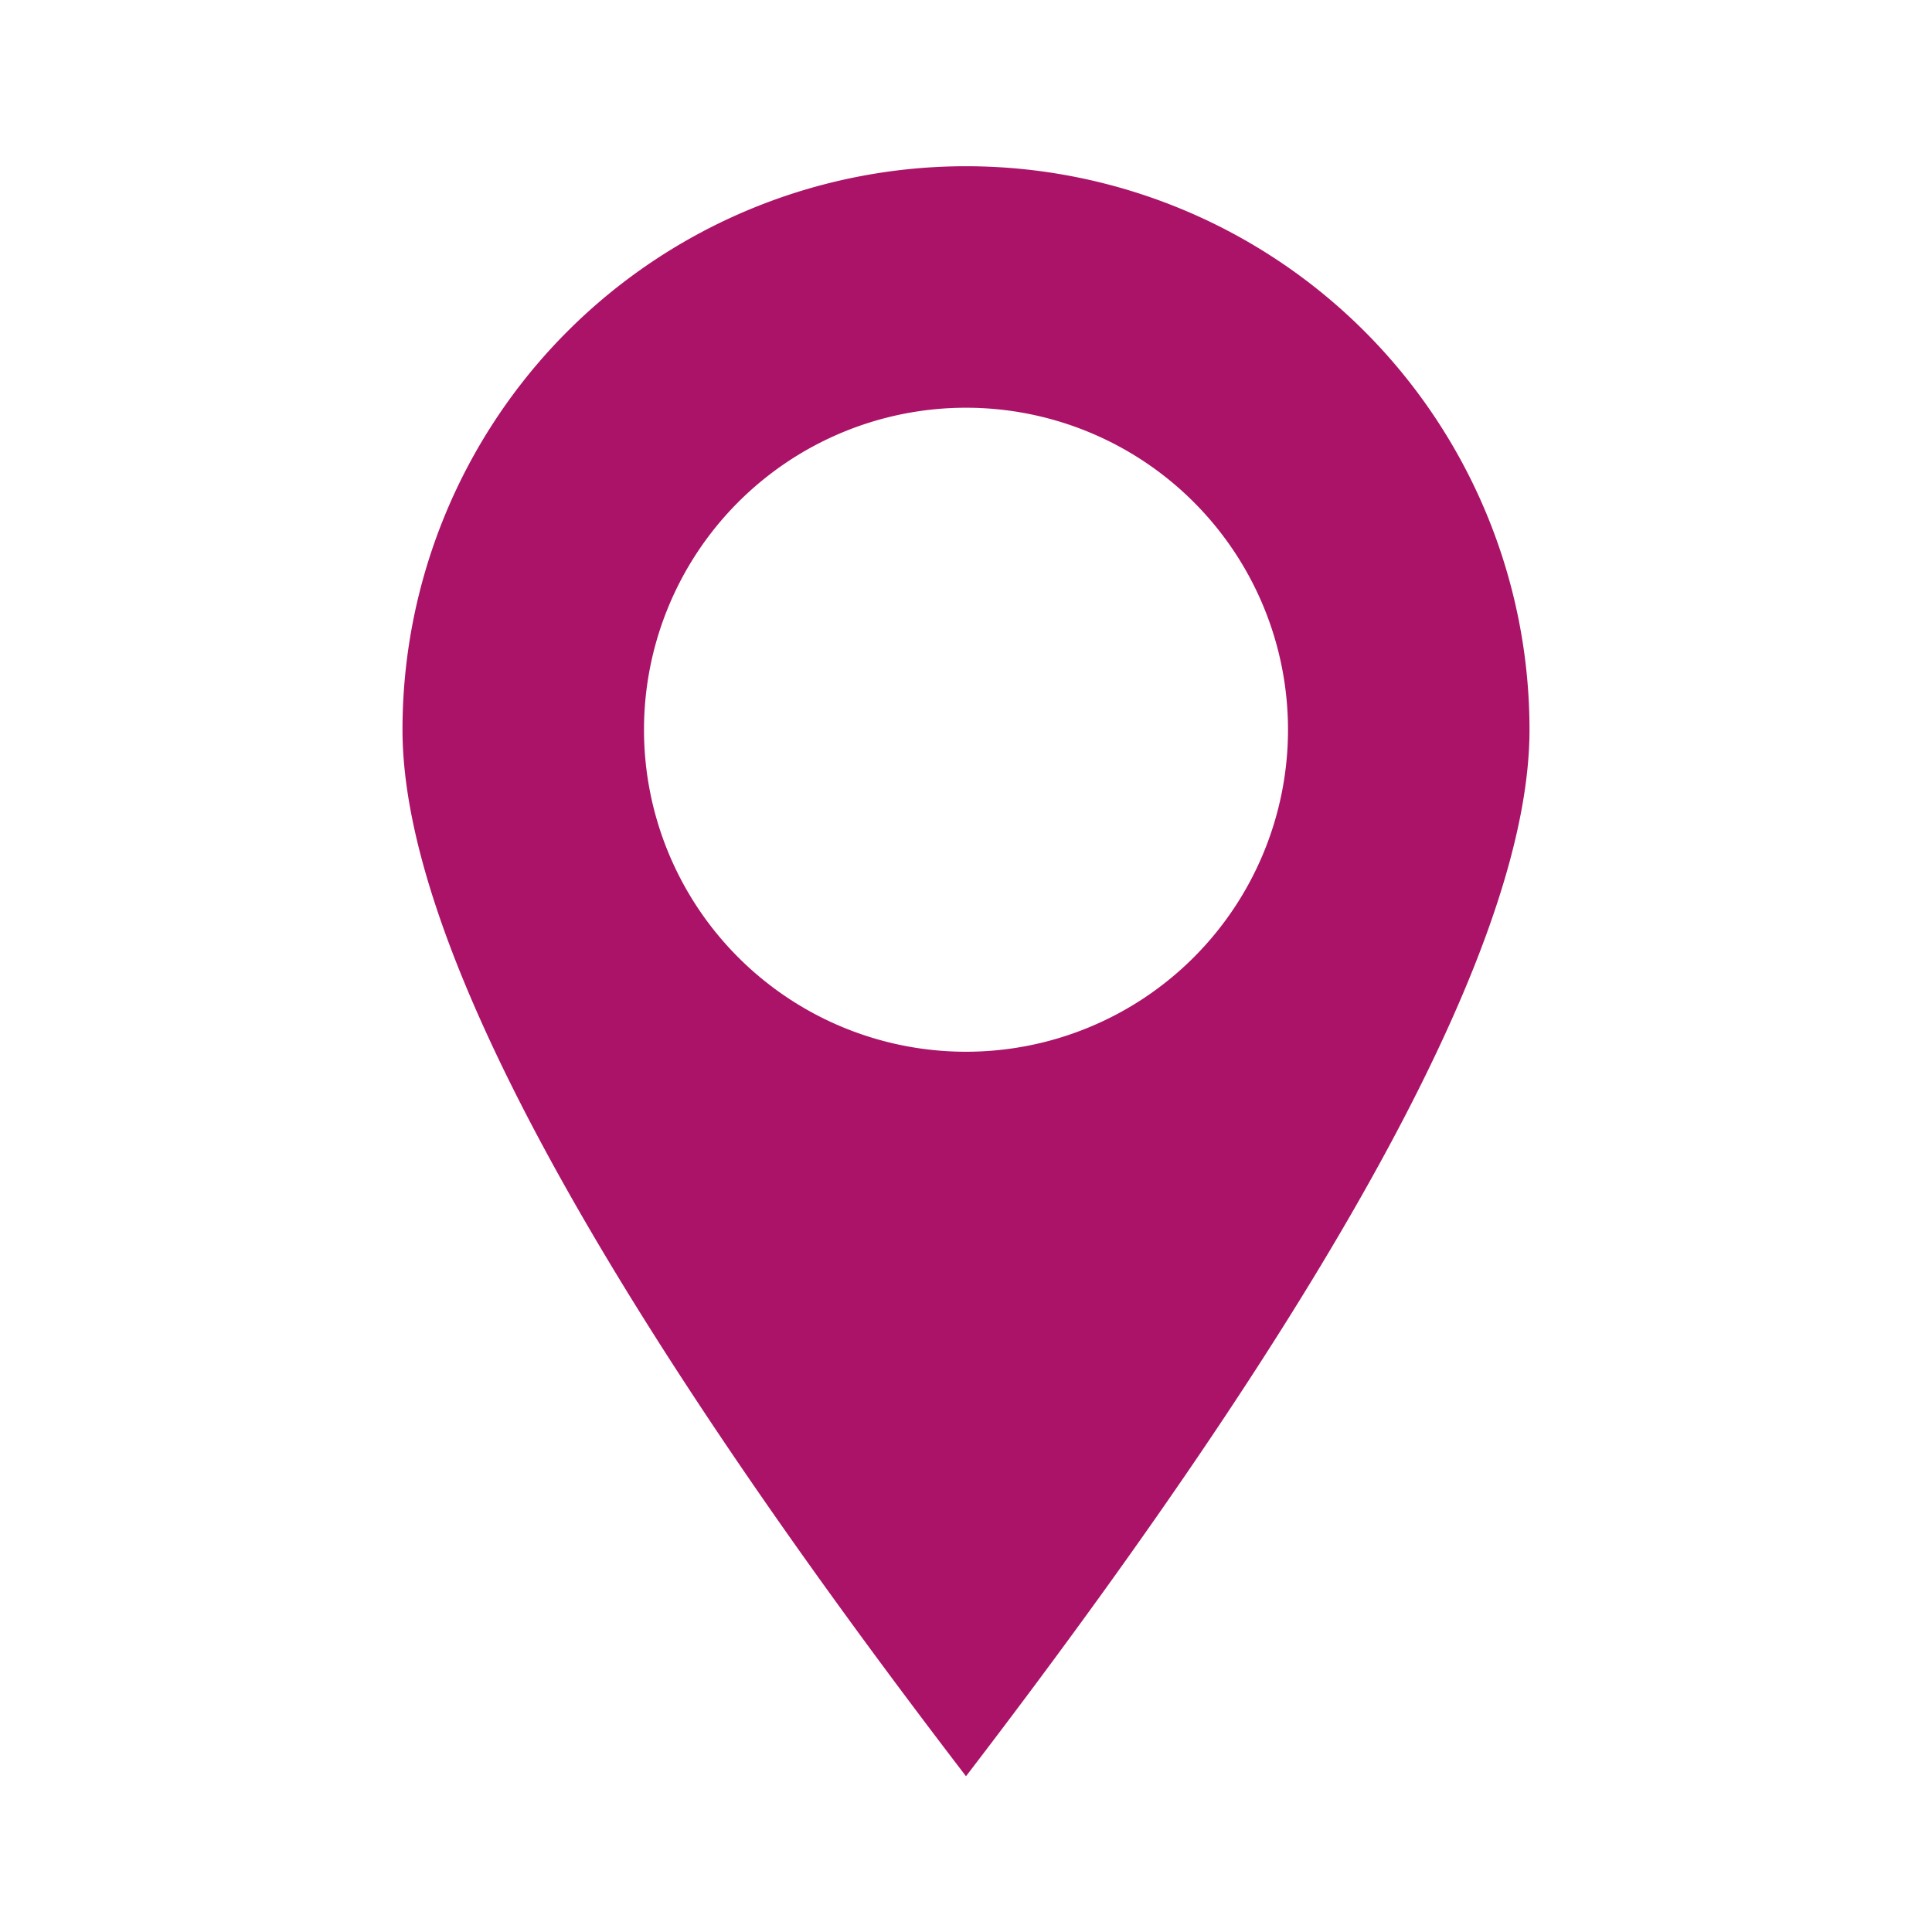
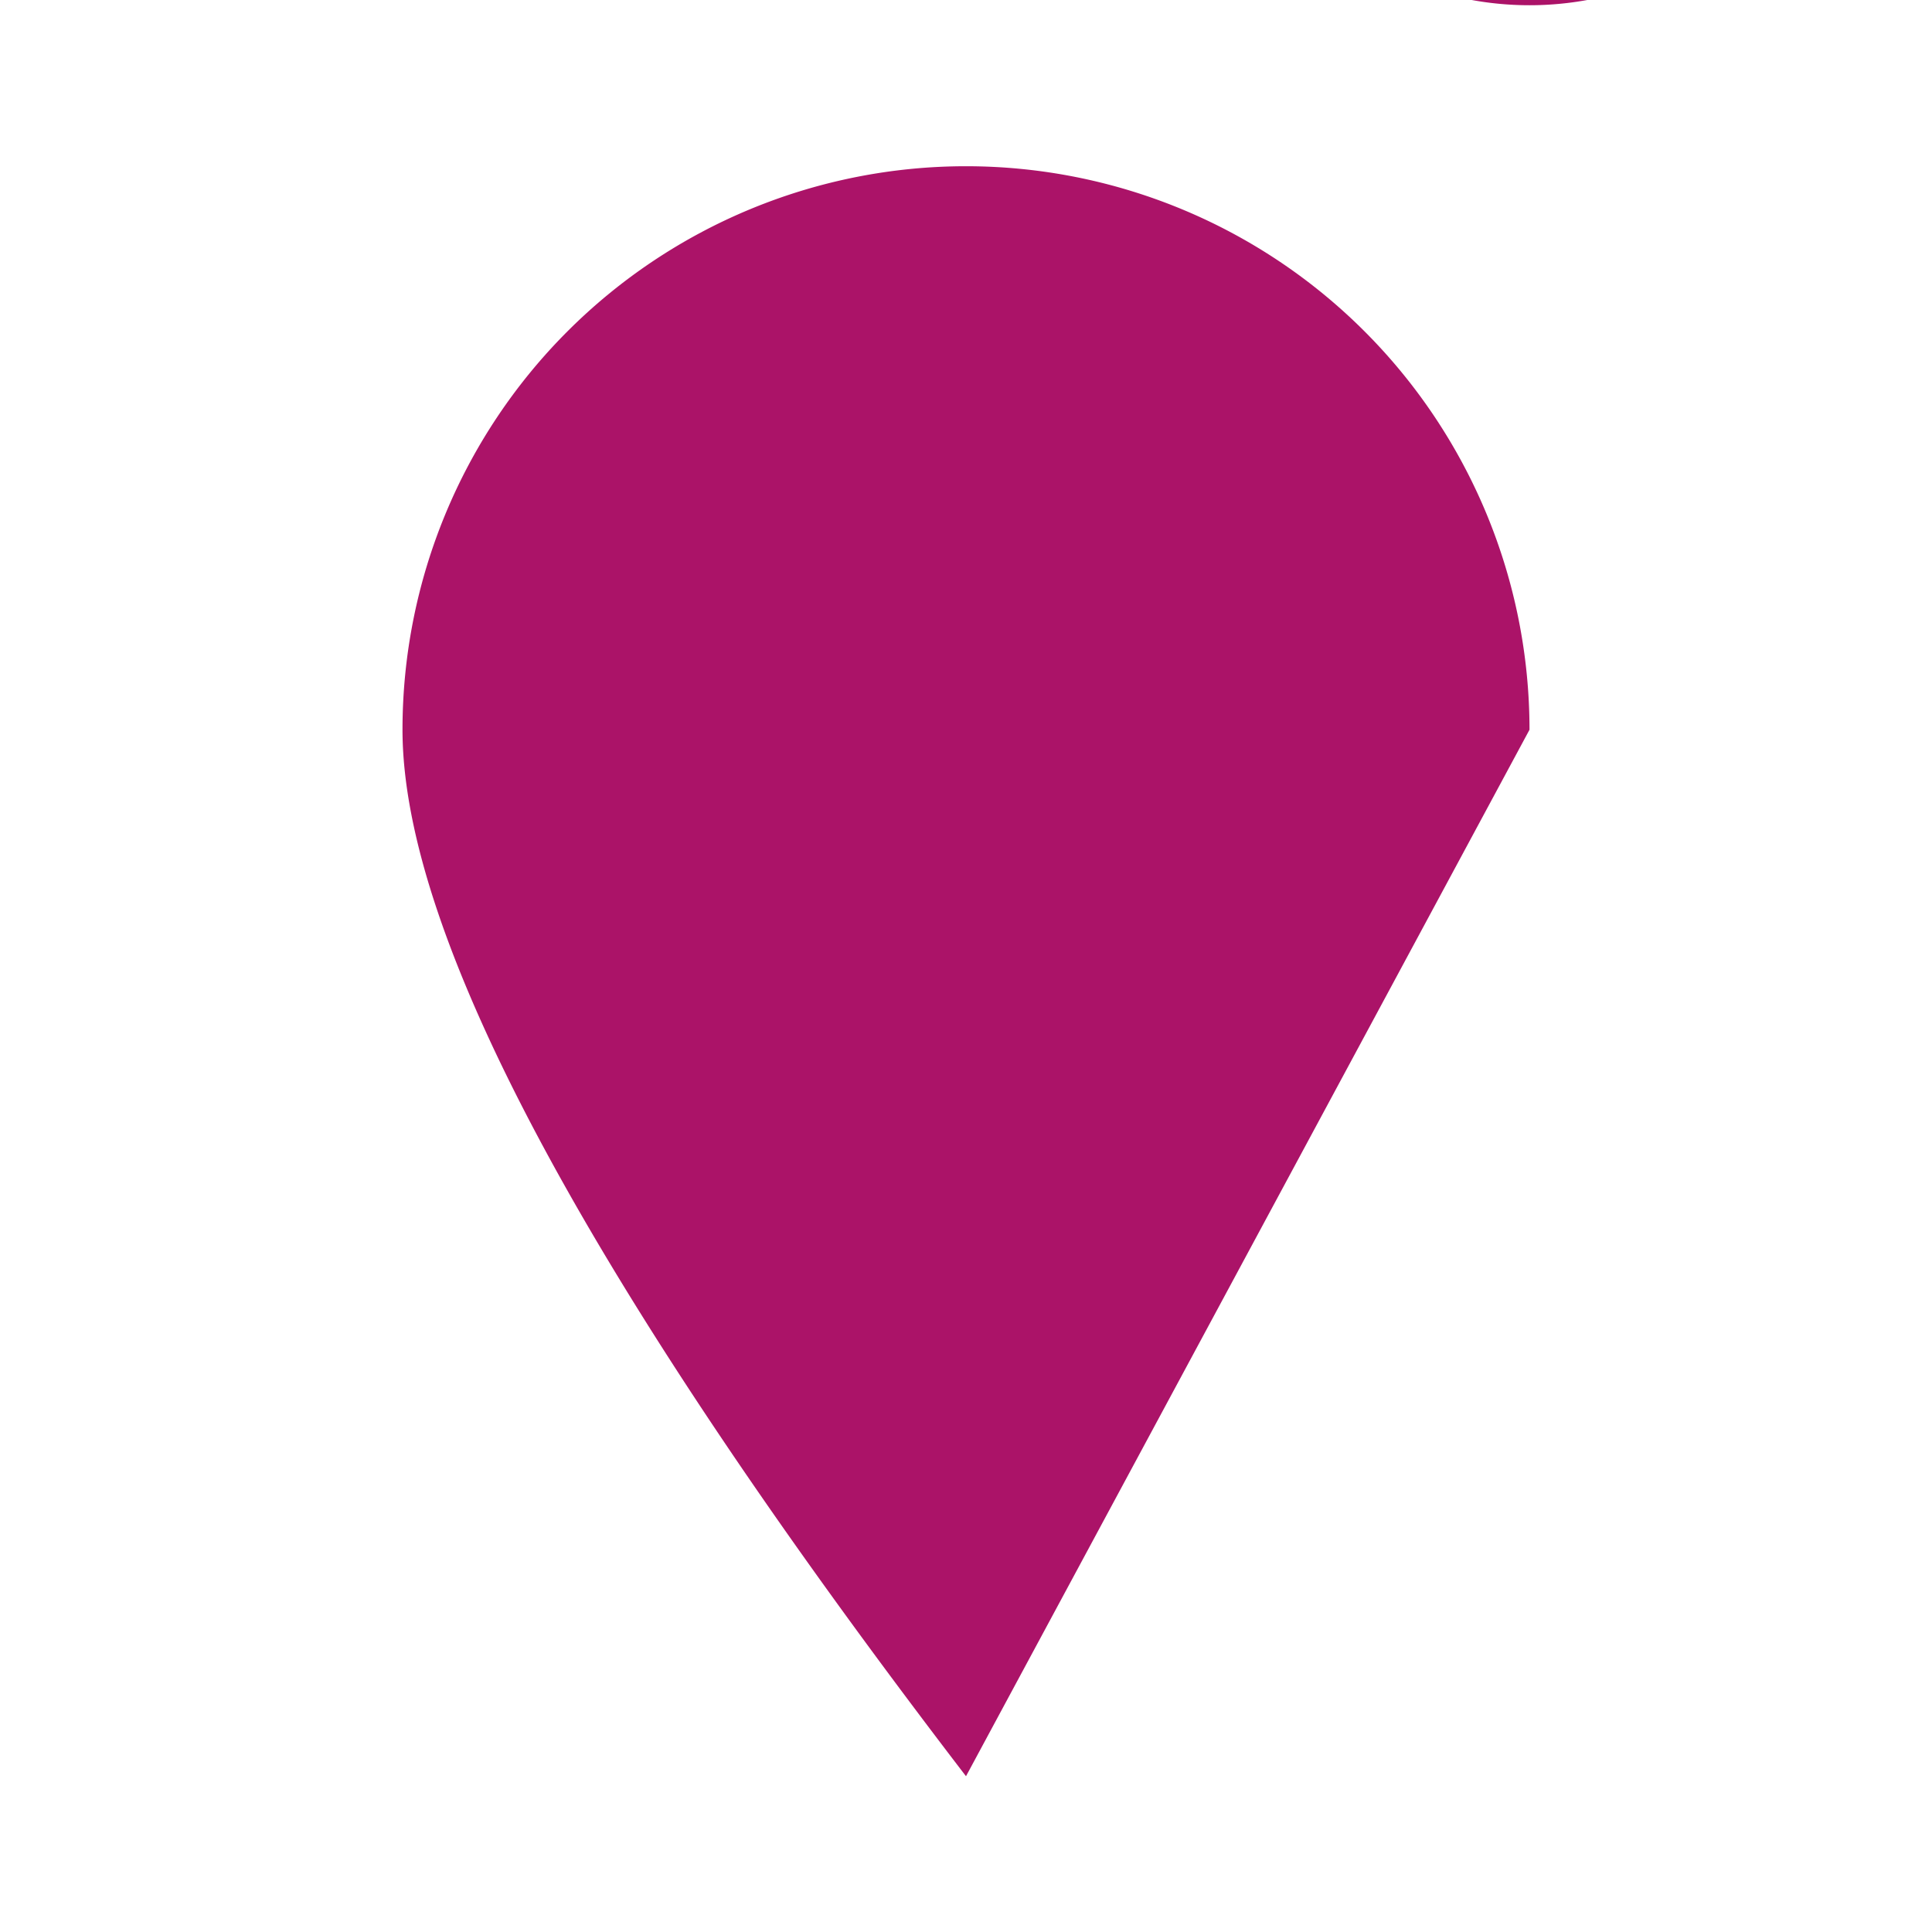
<svg xmlns="http://www.w3.org/2000/svg" width="1em" height="1em" viewBox="-5 -1.5 24 24">
  <style>path{fill:#ab1368;} @media (prefers-color-scheme:dark) {path{fill:#00a189;}}</style>
-   <path fill-rule="evenodd" d="M7 20.565c-4.667-6.09-7-10.423-7-13a7 7 0 1 1 14 0c0 2.577-2.333 6.91-7 13m0-9a4 4 0 1 0 0-8a4 4 0 0 0 0 8" />
+   <path fill-rule="evenodd" d="M7 20.565c-4.667-6.09-7-10.423-7-13a7 7 0 1 1 14 0m0-9a4 4 0 1 0 0-8a4 4 0 0 0 0 8" />
</svg>